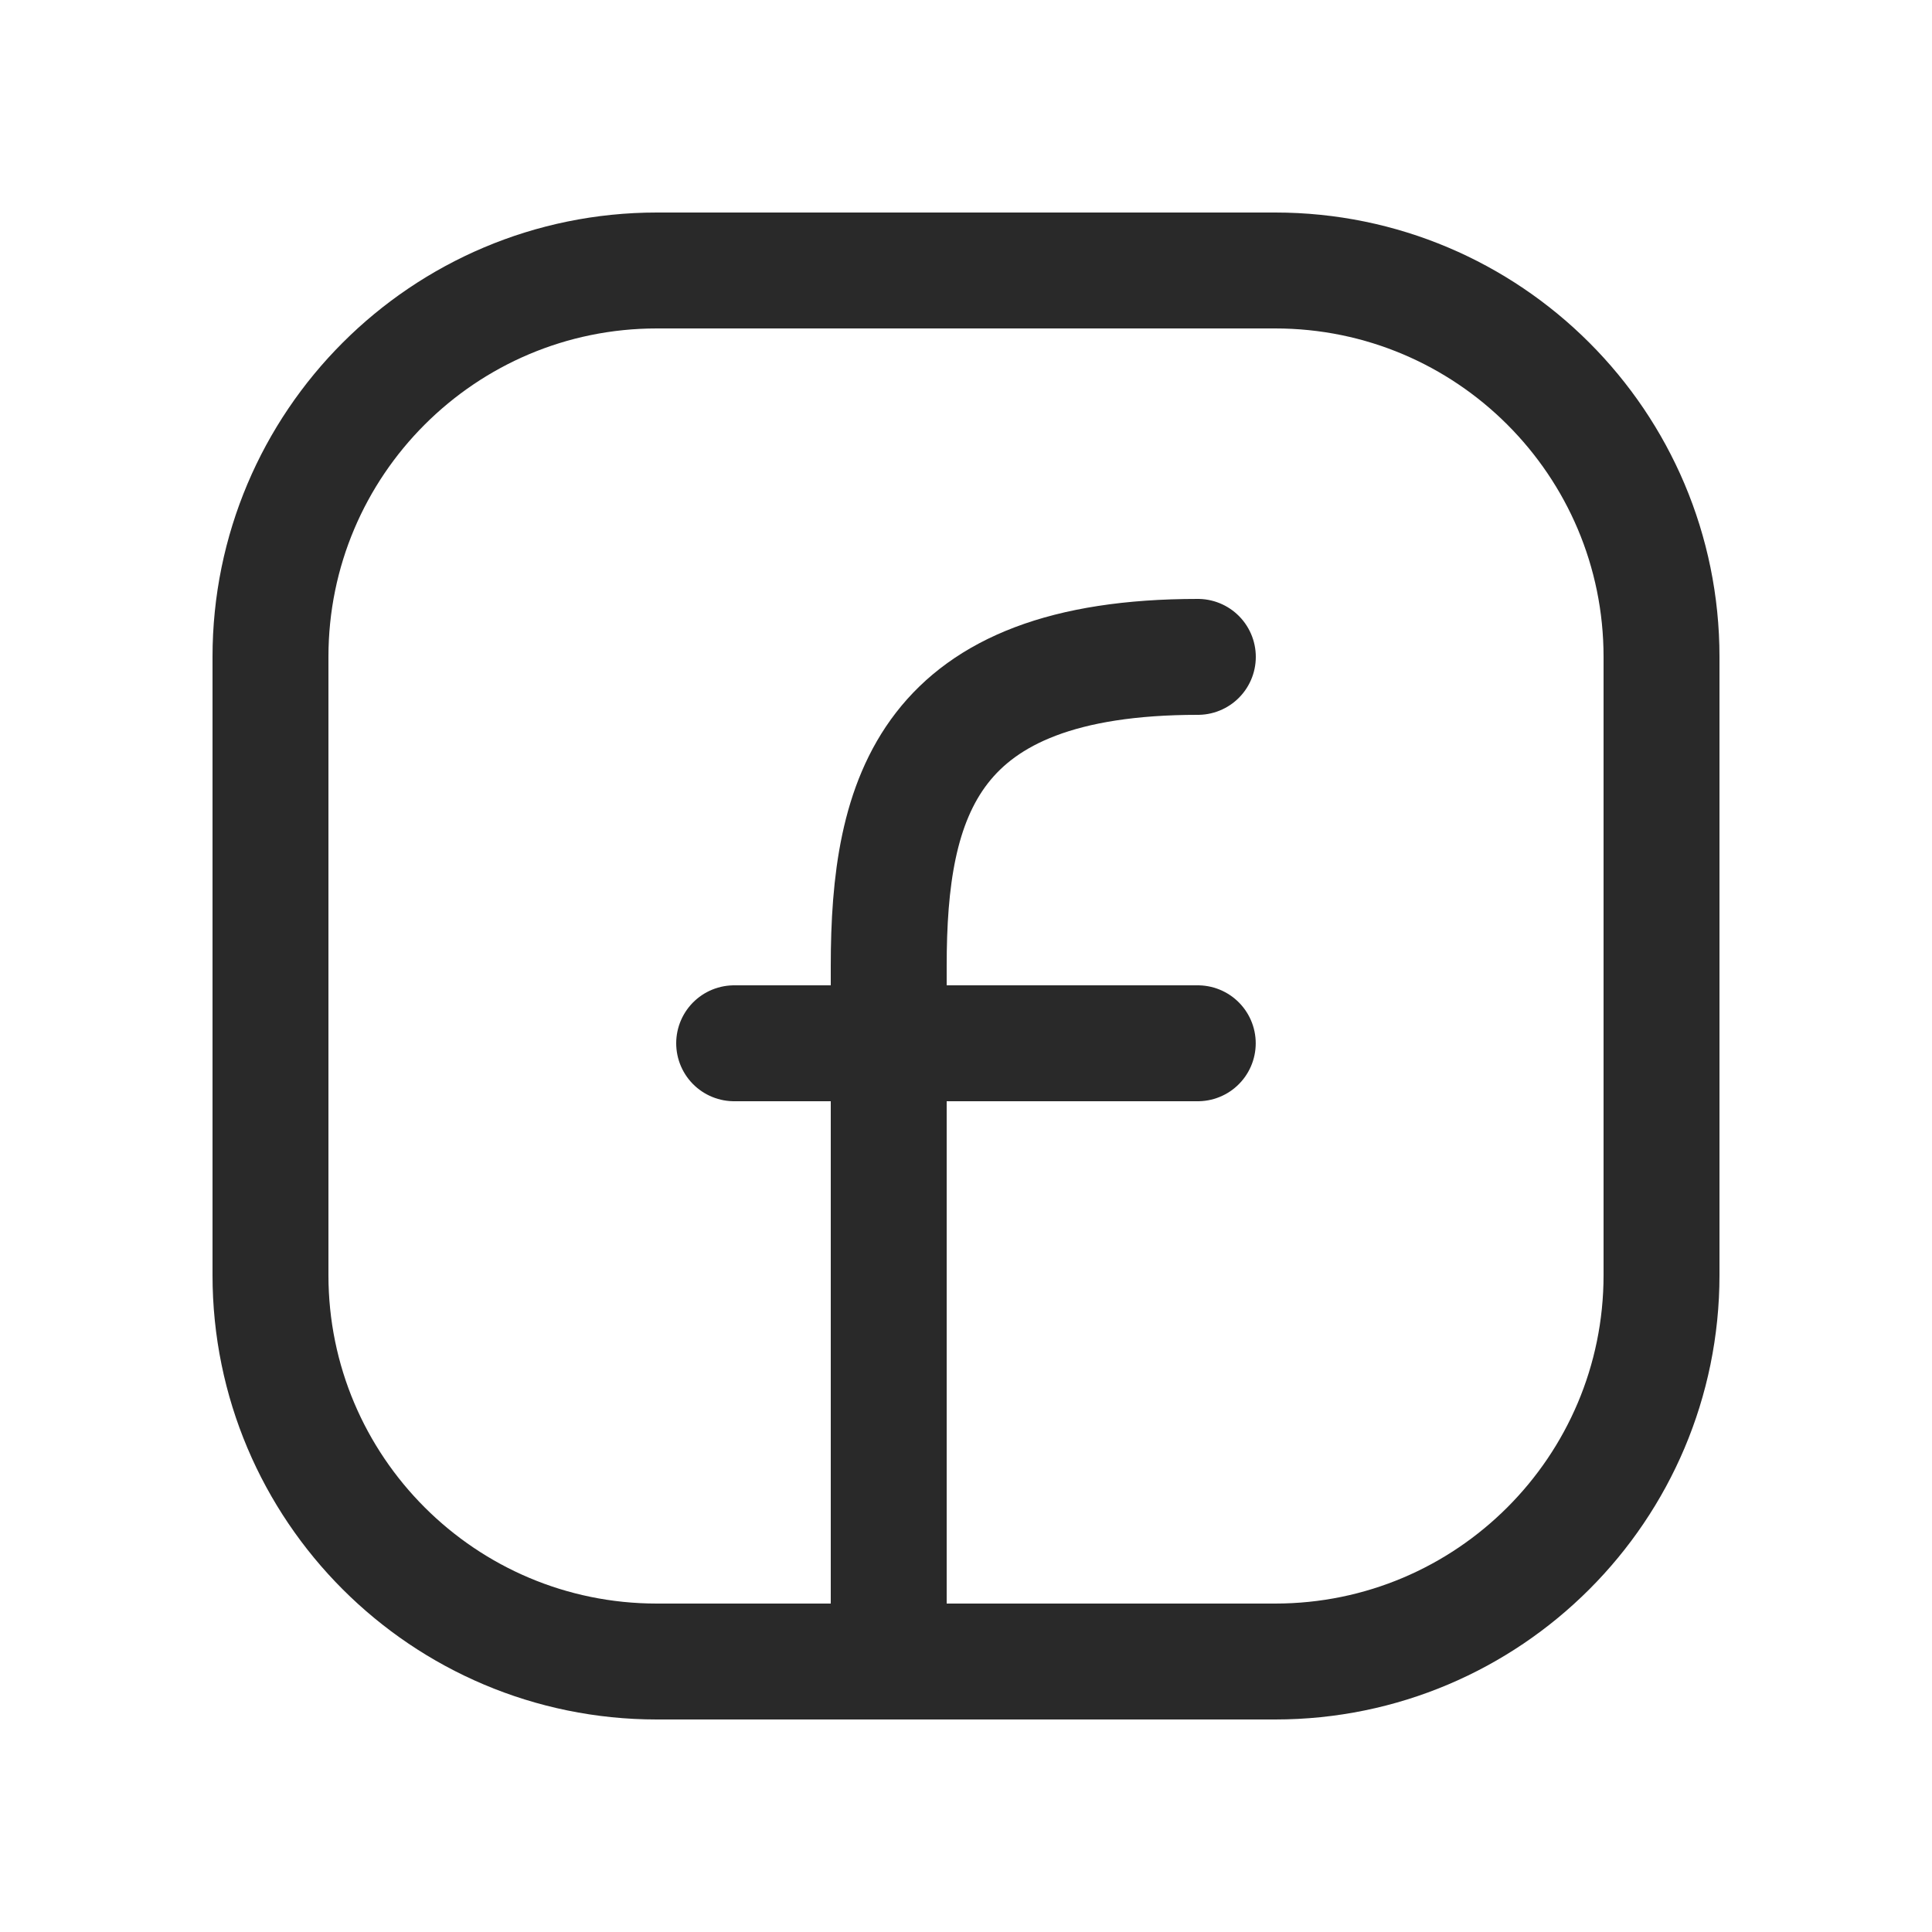
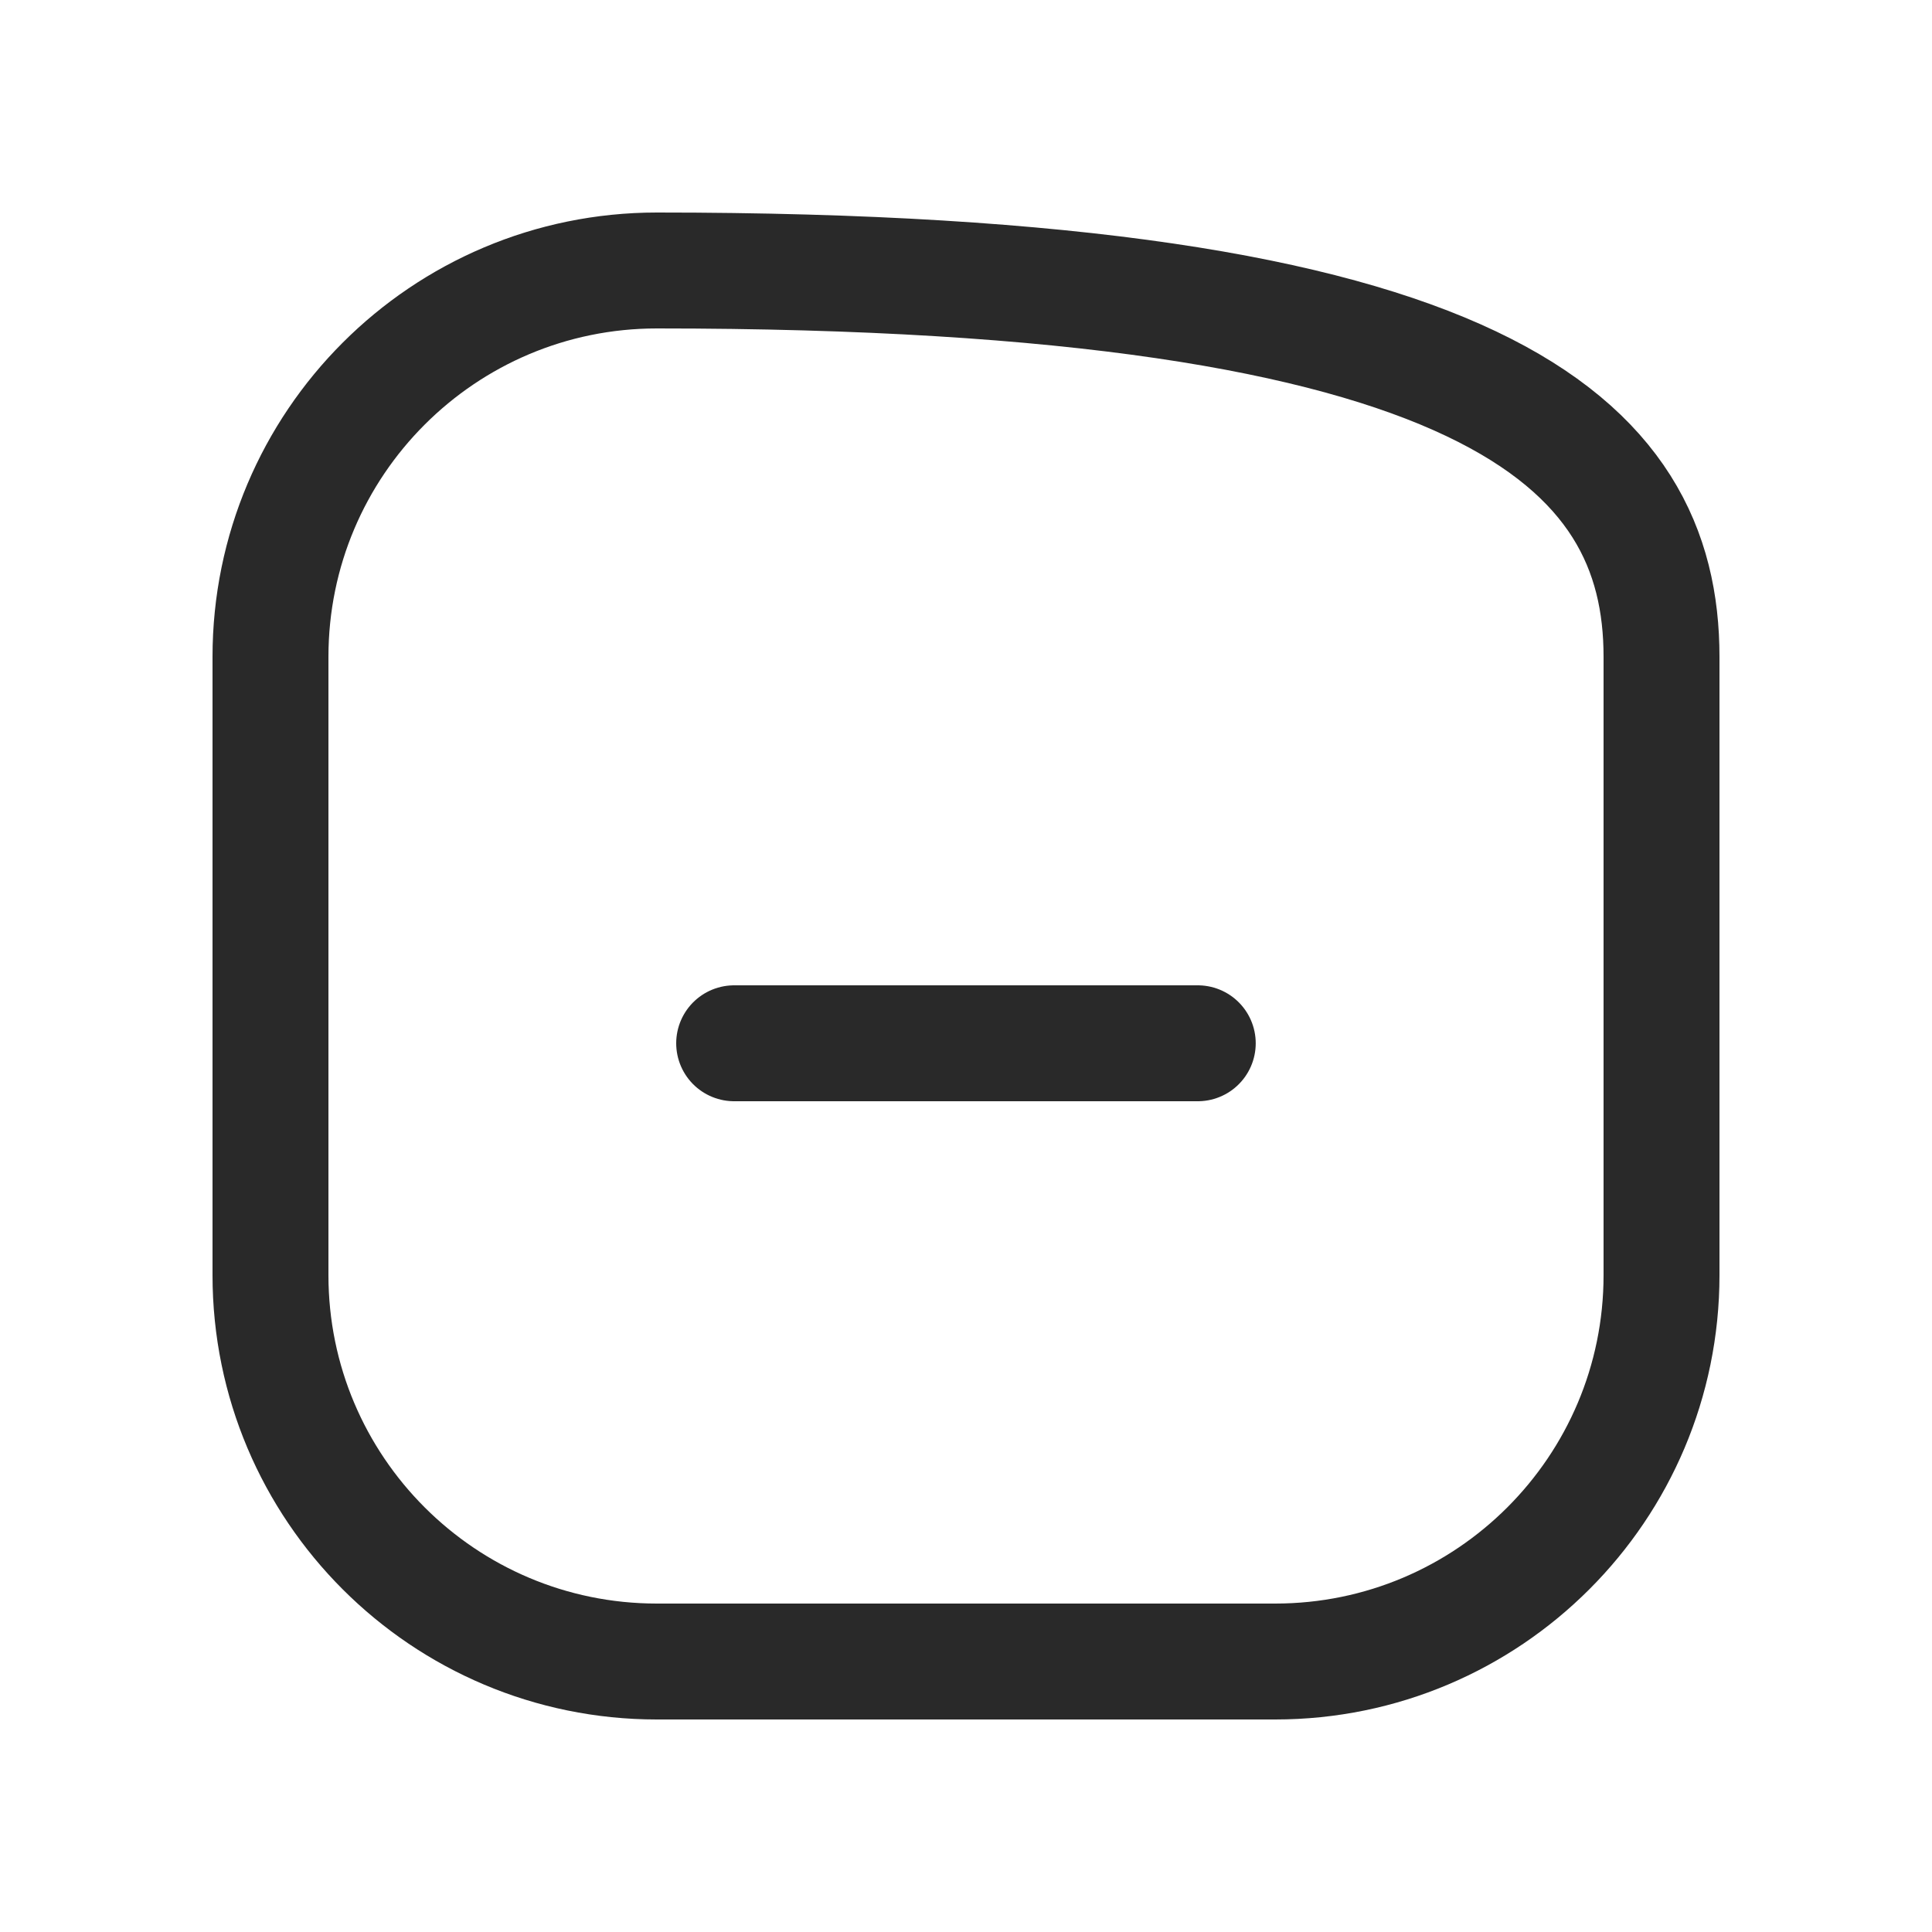
<svg xmlns="http://www.w3.org/2000/svg" width="25" height="25" viewBox="0 0 25 25" fill="none">
-   <path d="M21.5 8.5V16.5C21.5 19.261 19.261 21.5 16.5 21.5H8.5C5.739 21.5 3.5 19.261 3.5 16.5V8.5C3.5 5.739 5.739 3.5 8.5 3.5H16.5C19.261 3.5 21.5 5.739 21.5 8.5Z" stroke="#292929" stroke-width="1.5" stroke-linecap="round" stroke-linejoin="round" />
-   <path d="M11.5 21.5C11.5 18.5 11.5 15.5 11.5 12.5C11.5 10.313 12 8.5 15.5 8.5" stroke="#292929" stroke-width="1.5" stroke-linecap="round" stroke-linejoin="round" />
+   <path d="M21.5 8.5V16.5C21.5 19.261 19.261 21.5 16.5 21.5H8.5C5.739 21.5 3.5 19.261 3.5 16.5V8.5C3.5 5.739 5.739 3.5 8.5 3.5C19.261 3.5 21.5 5.739 21.5 8.5Z" stroke="#292929" stroke-width="1.5" stroke-linecap="round" stroke-linejoin="round" />
  <path d="M9.5 13.5H11.499H15.499" stroke="#292929" stroke-width="1.5" stroke-linecap="round" stroke-linejoin="round" />
</svg>